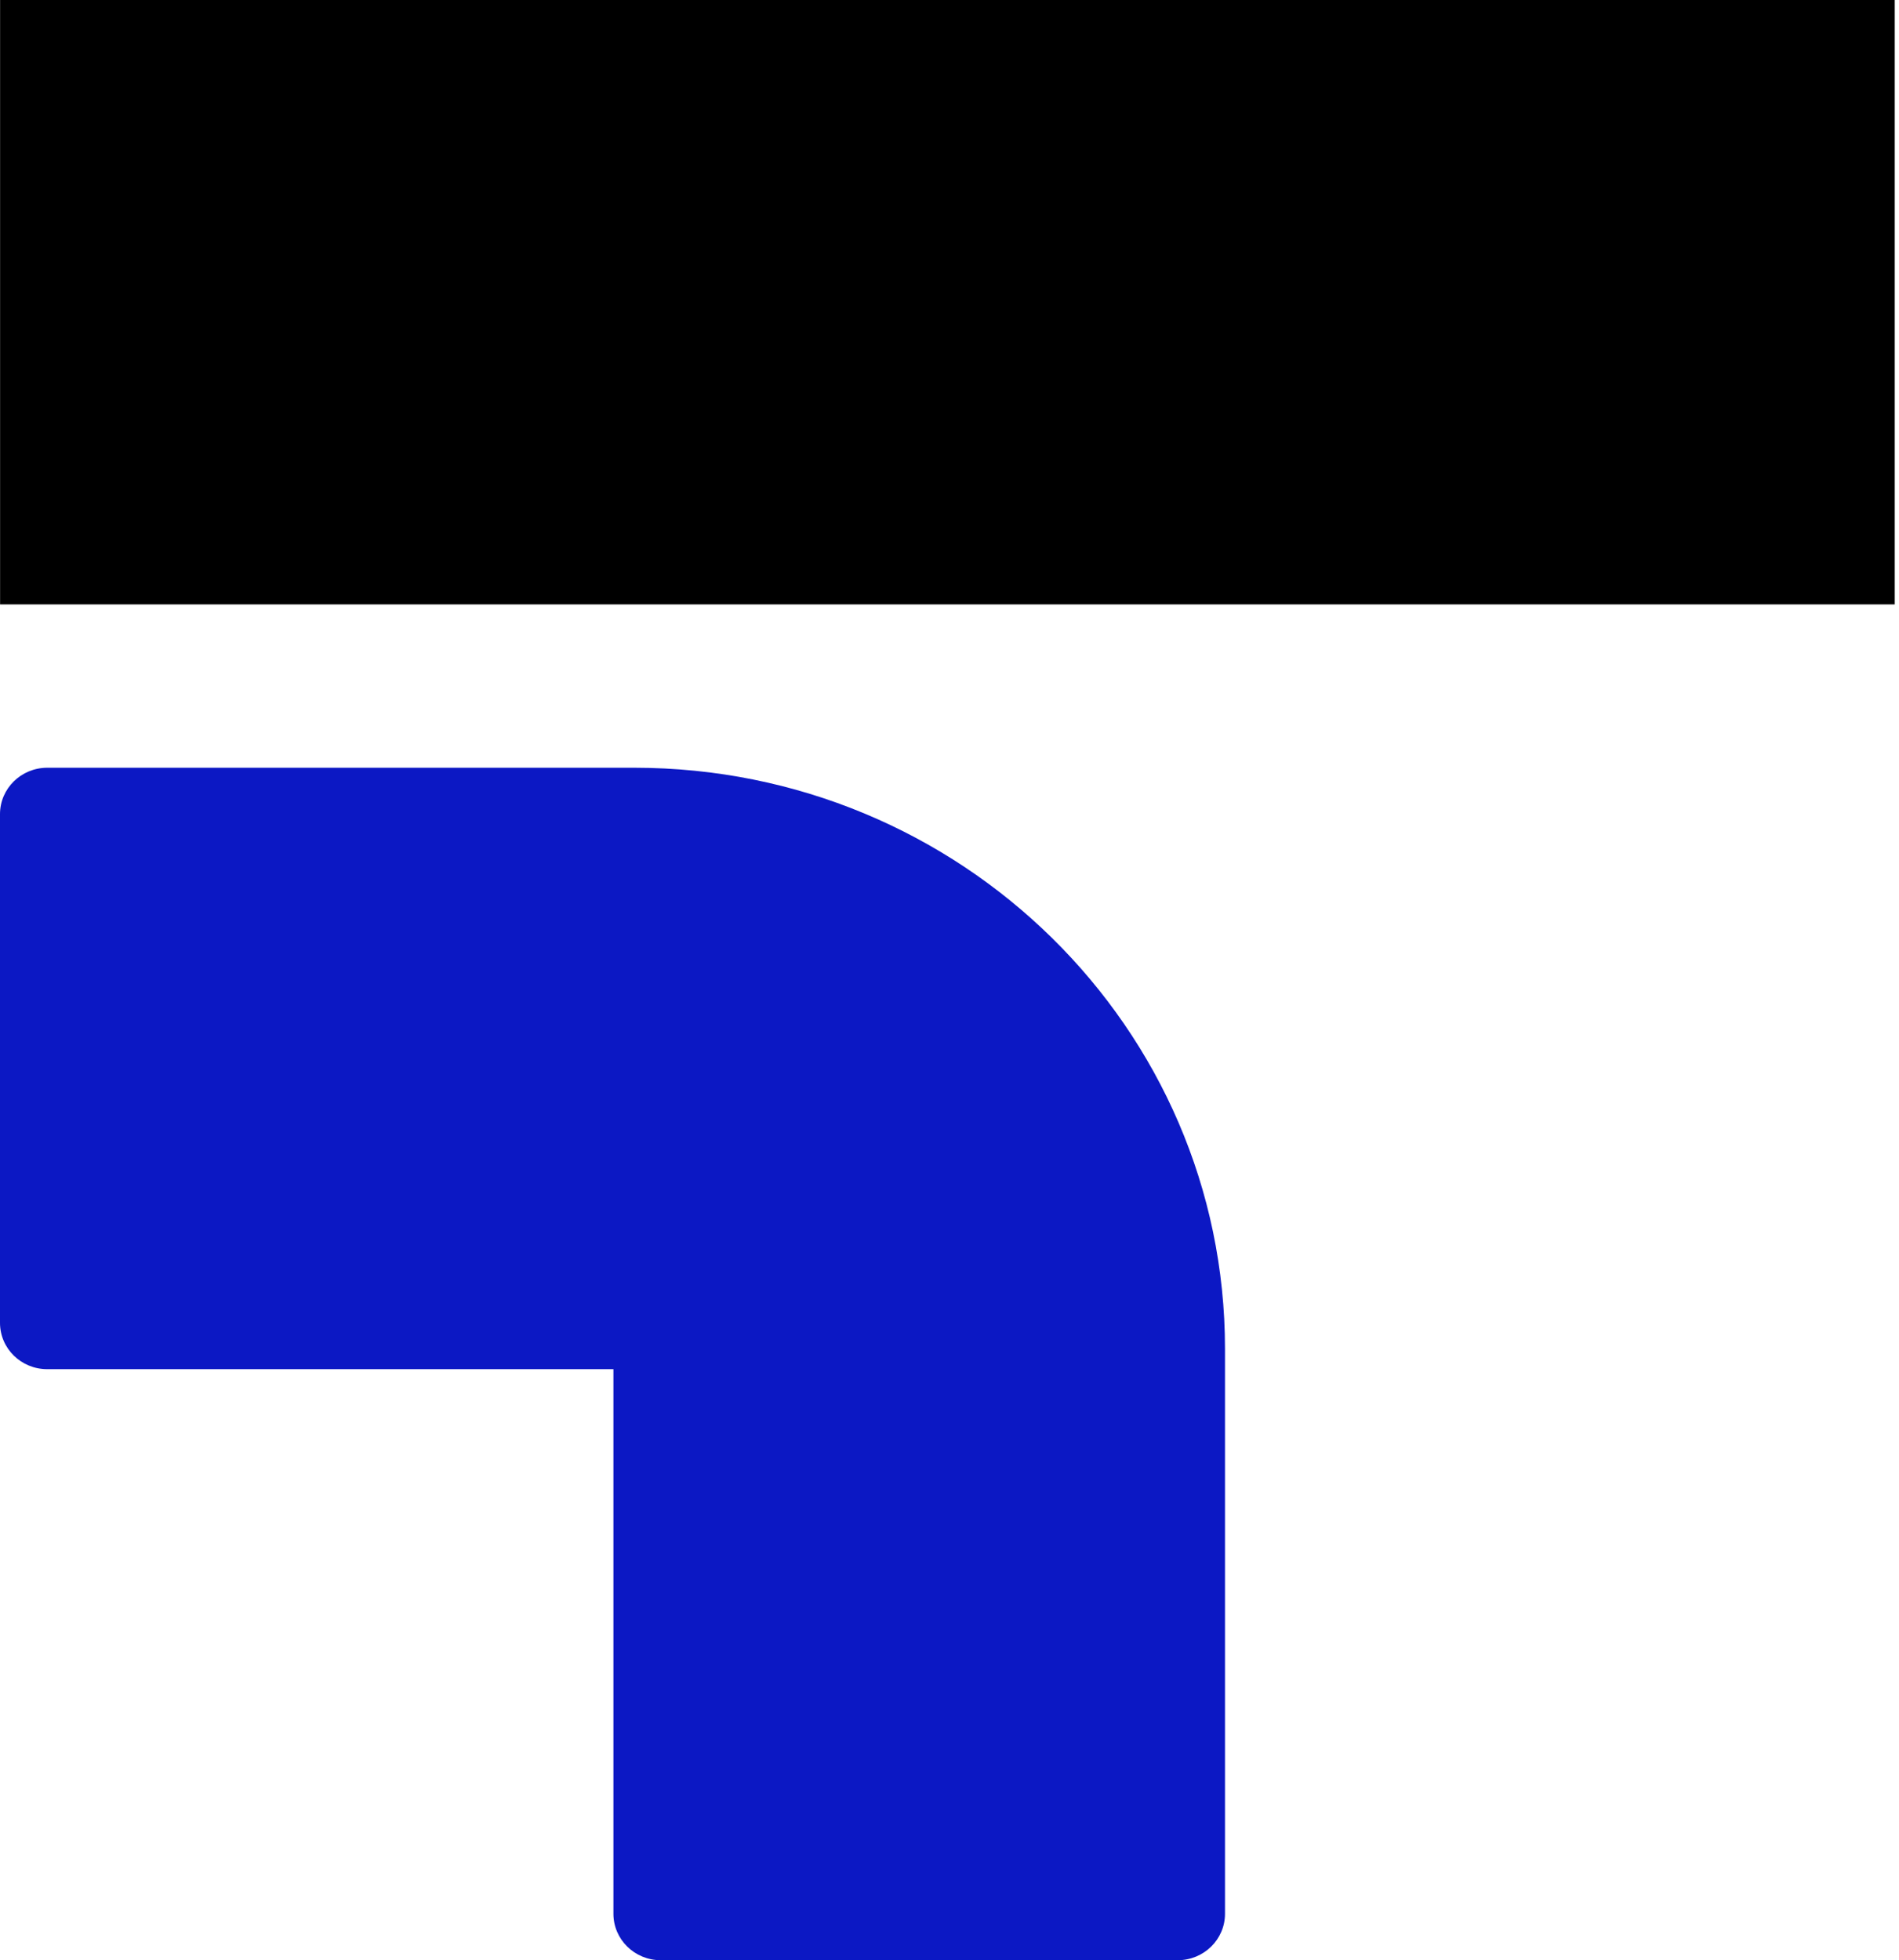
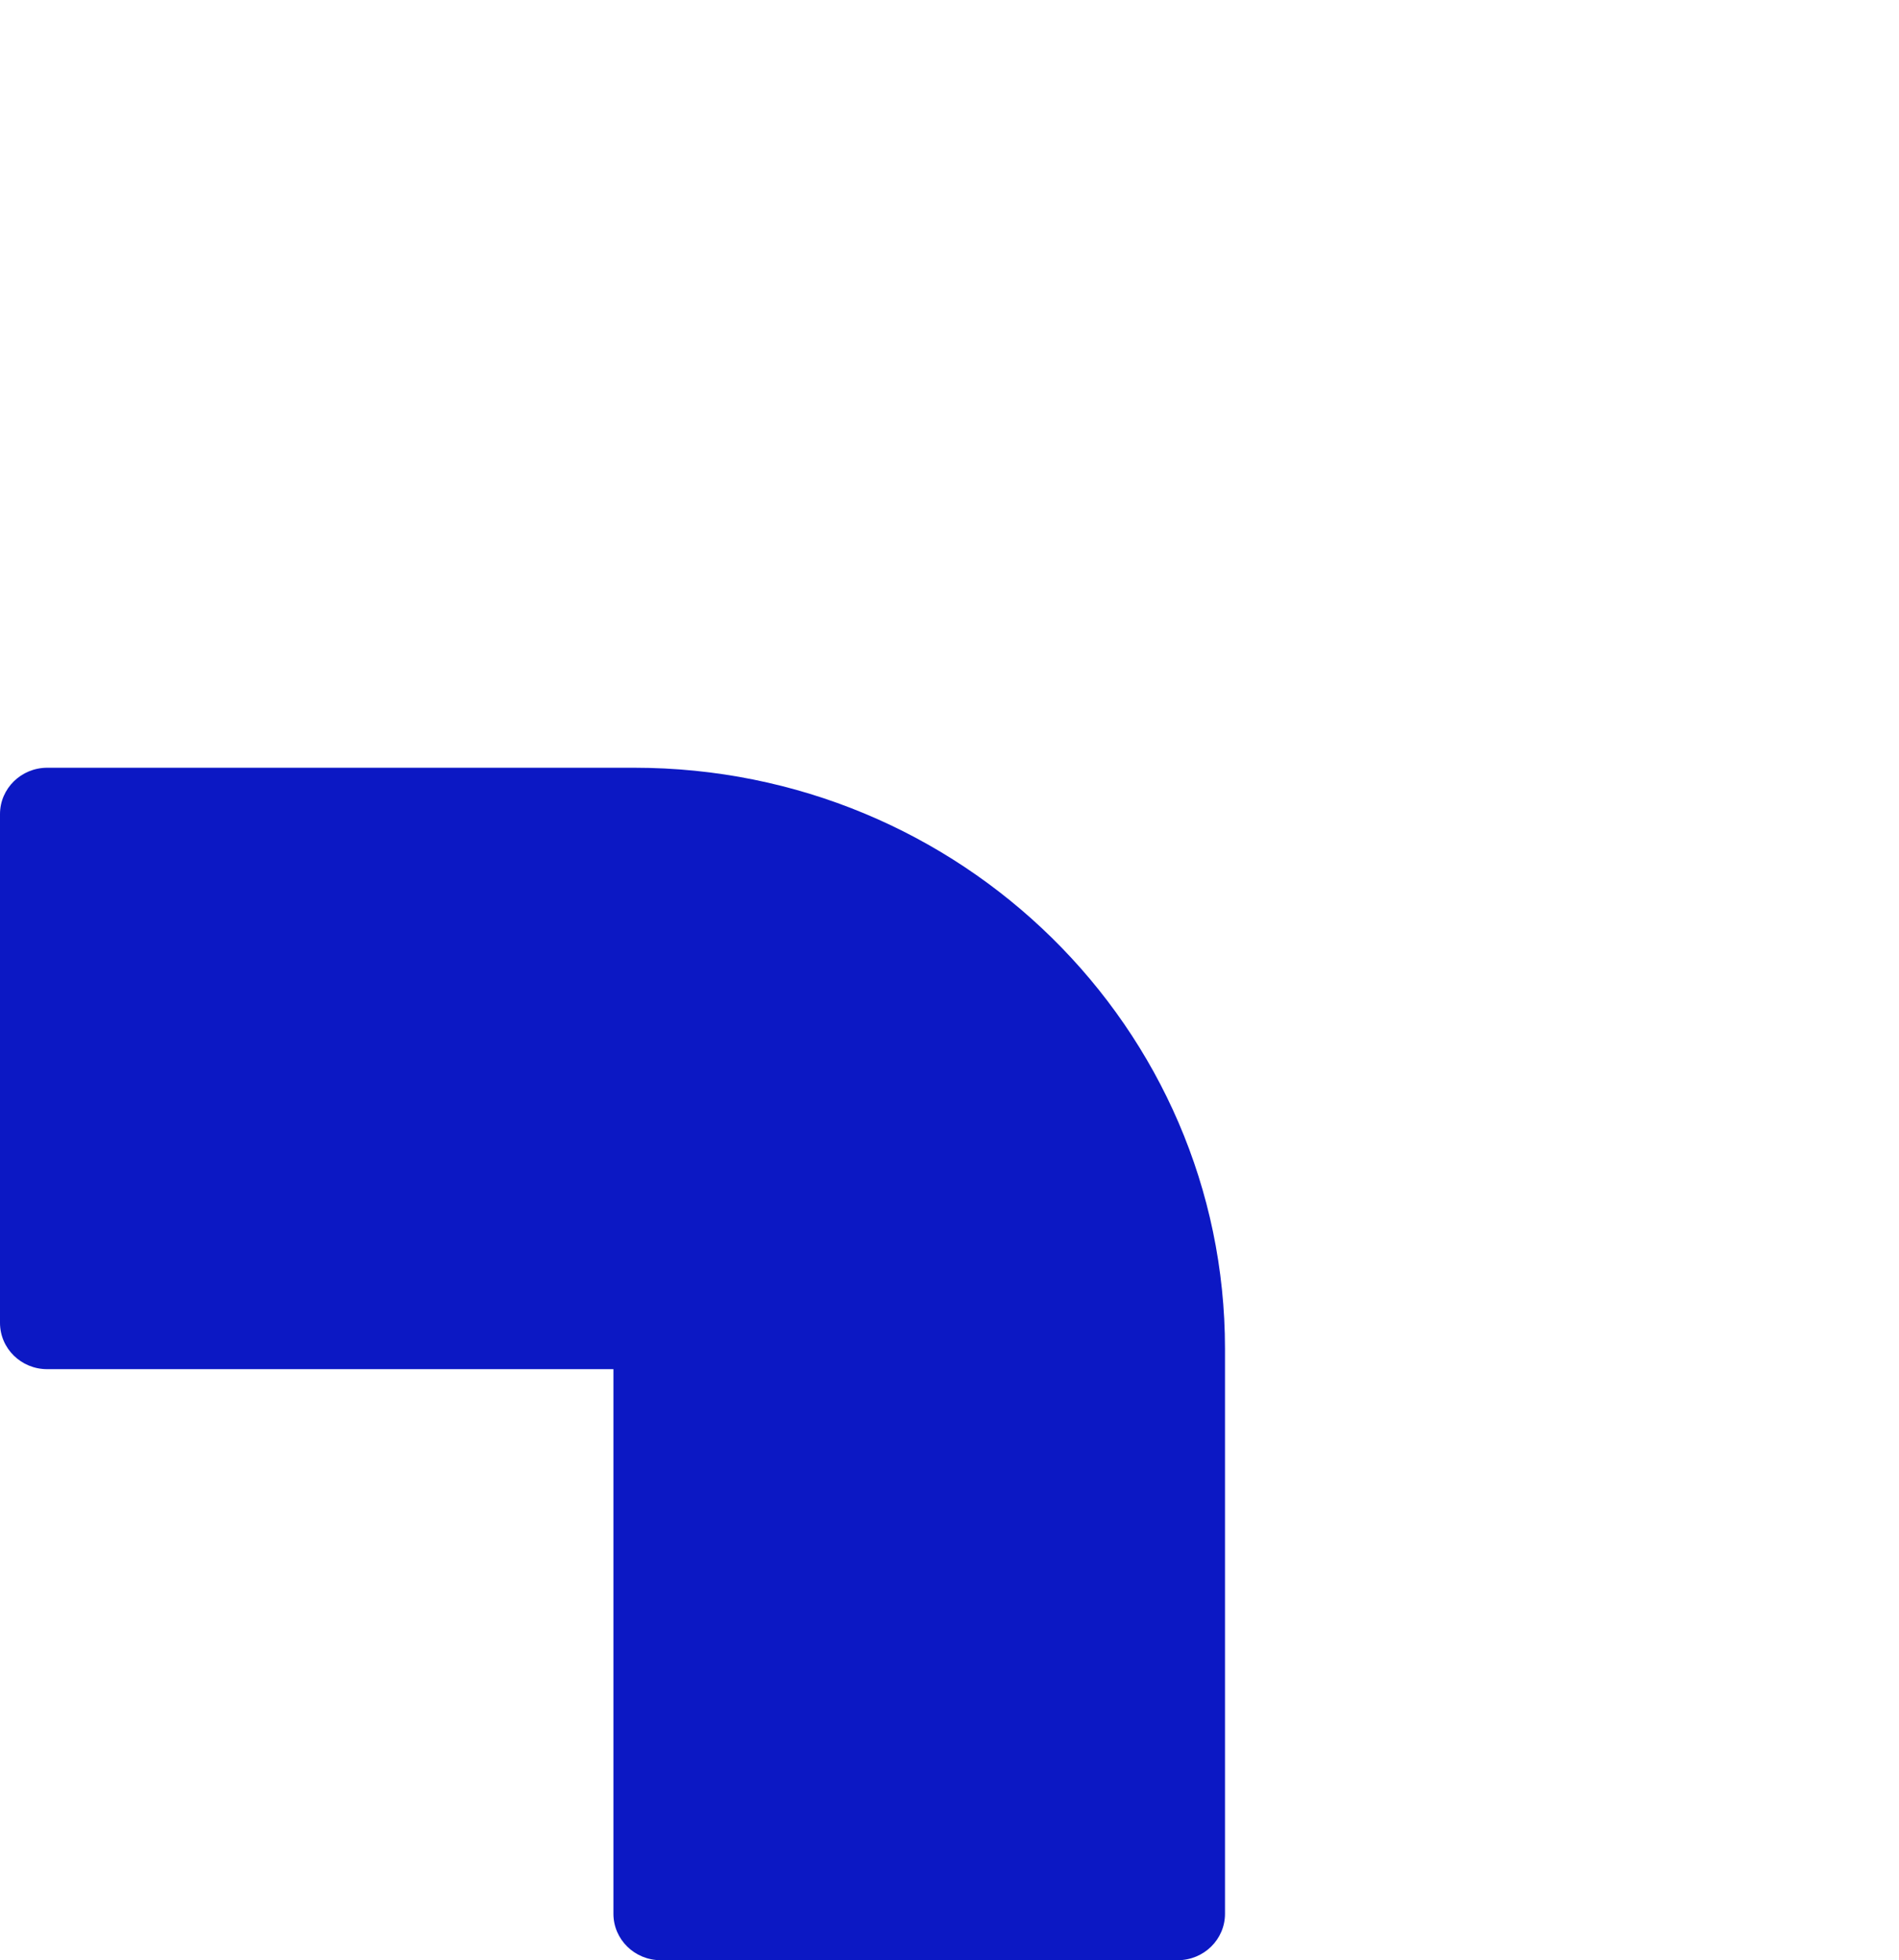
<svg xmlns="http://www.w3.org/2000/svg" width="218" height="225" viewBox="0 0 218 225" fill="none">
-   <path d="M0.01 0L217.511 0V69.375L0.01 69.375L0.01 0Z" fill="black" />
  <path d="M0 93.448V151.834C0 154.785 2.427 157.158 5.414 157.158H70.42V219.675C70.42 222.613 72.847 225 75.847 225H135.199C138.199 225 140.626 222.613 140.626 219.675V154.824C140.626 117.985 110.263 88.124 72.82 88.124H5.427C2.427 88.124 0 90.511 0 93.448Z" fill="#0C18C4" />
</svg>